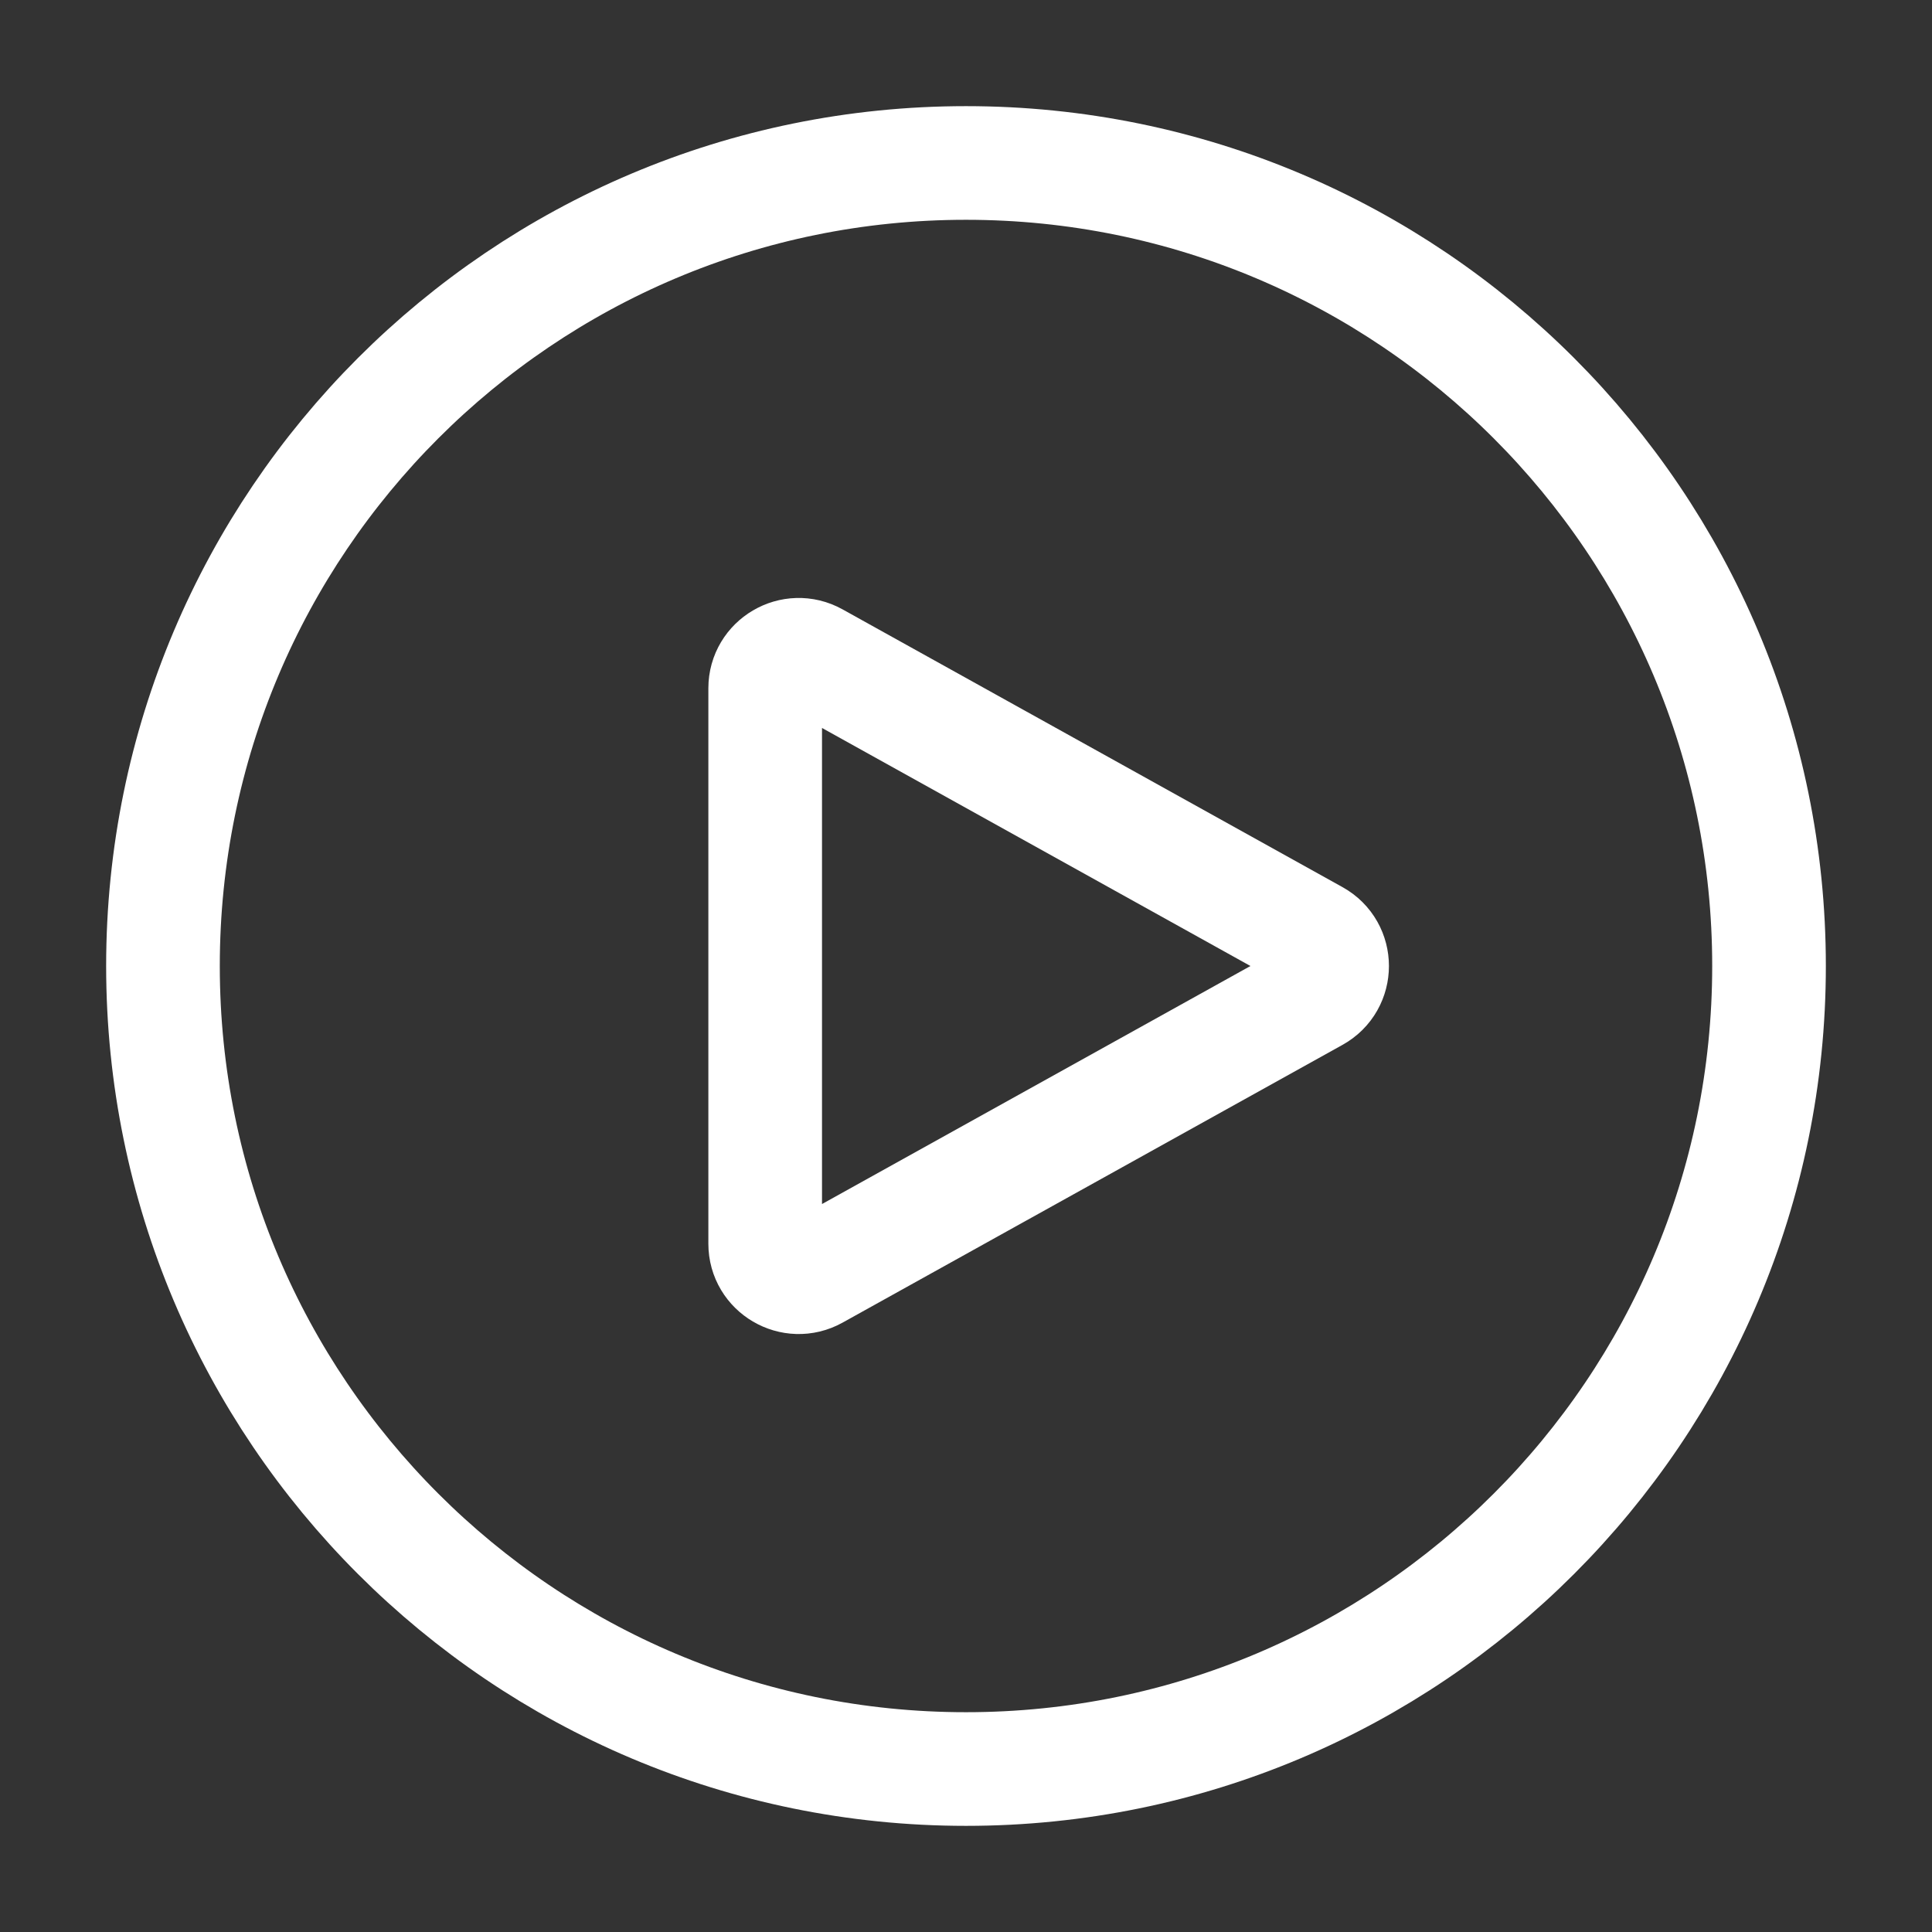
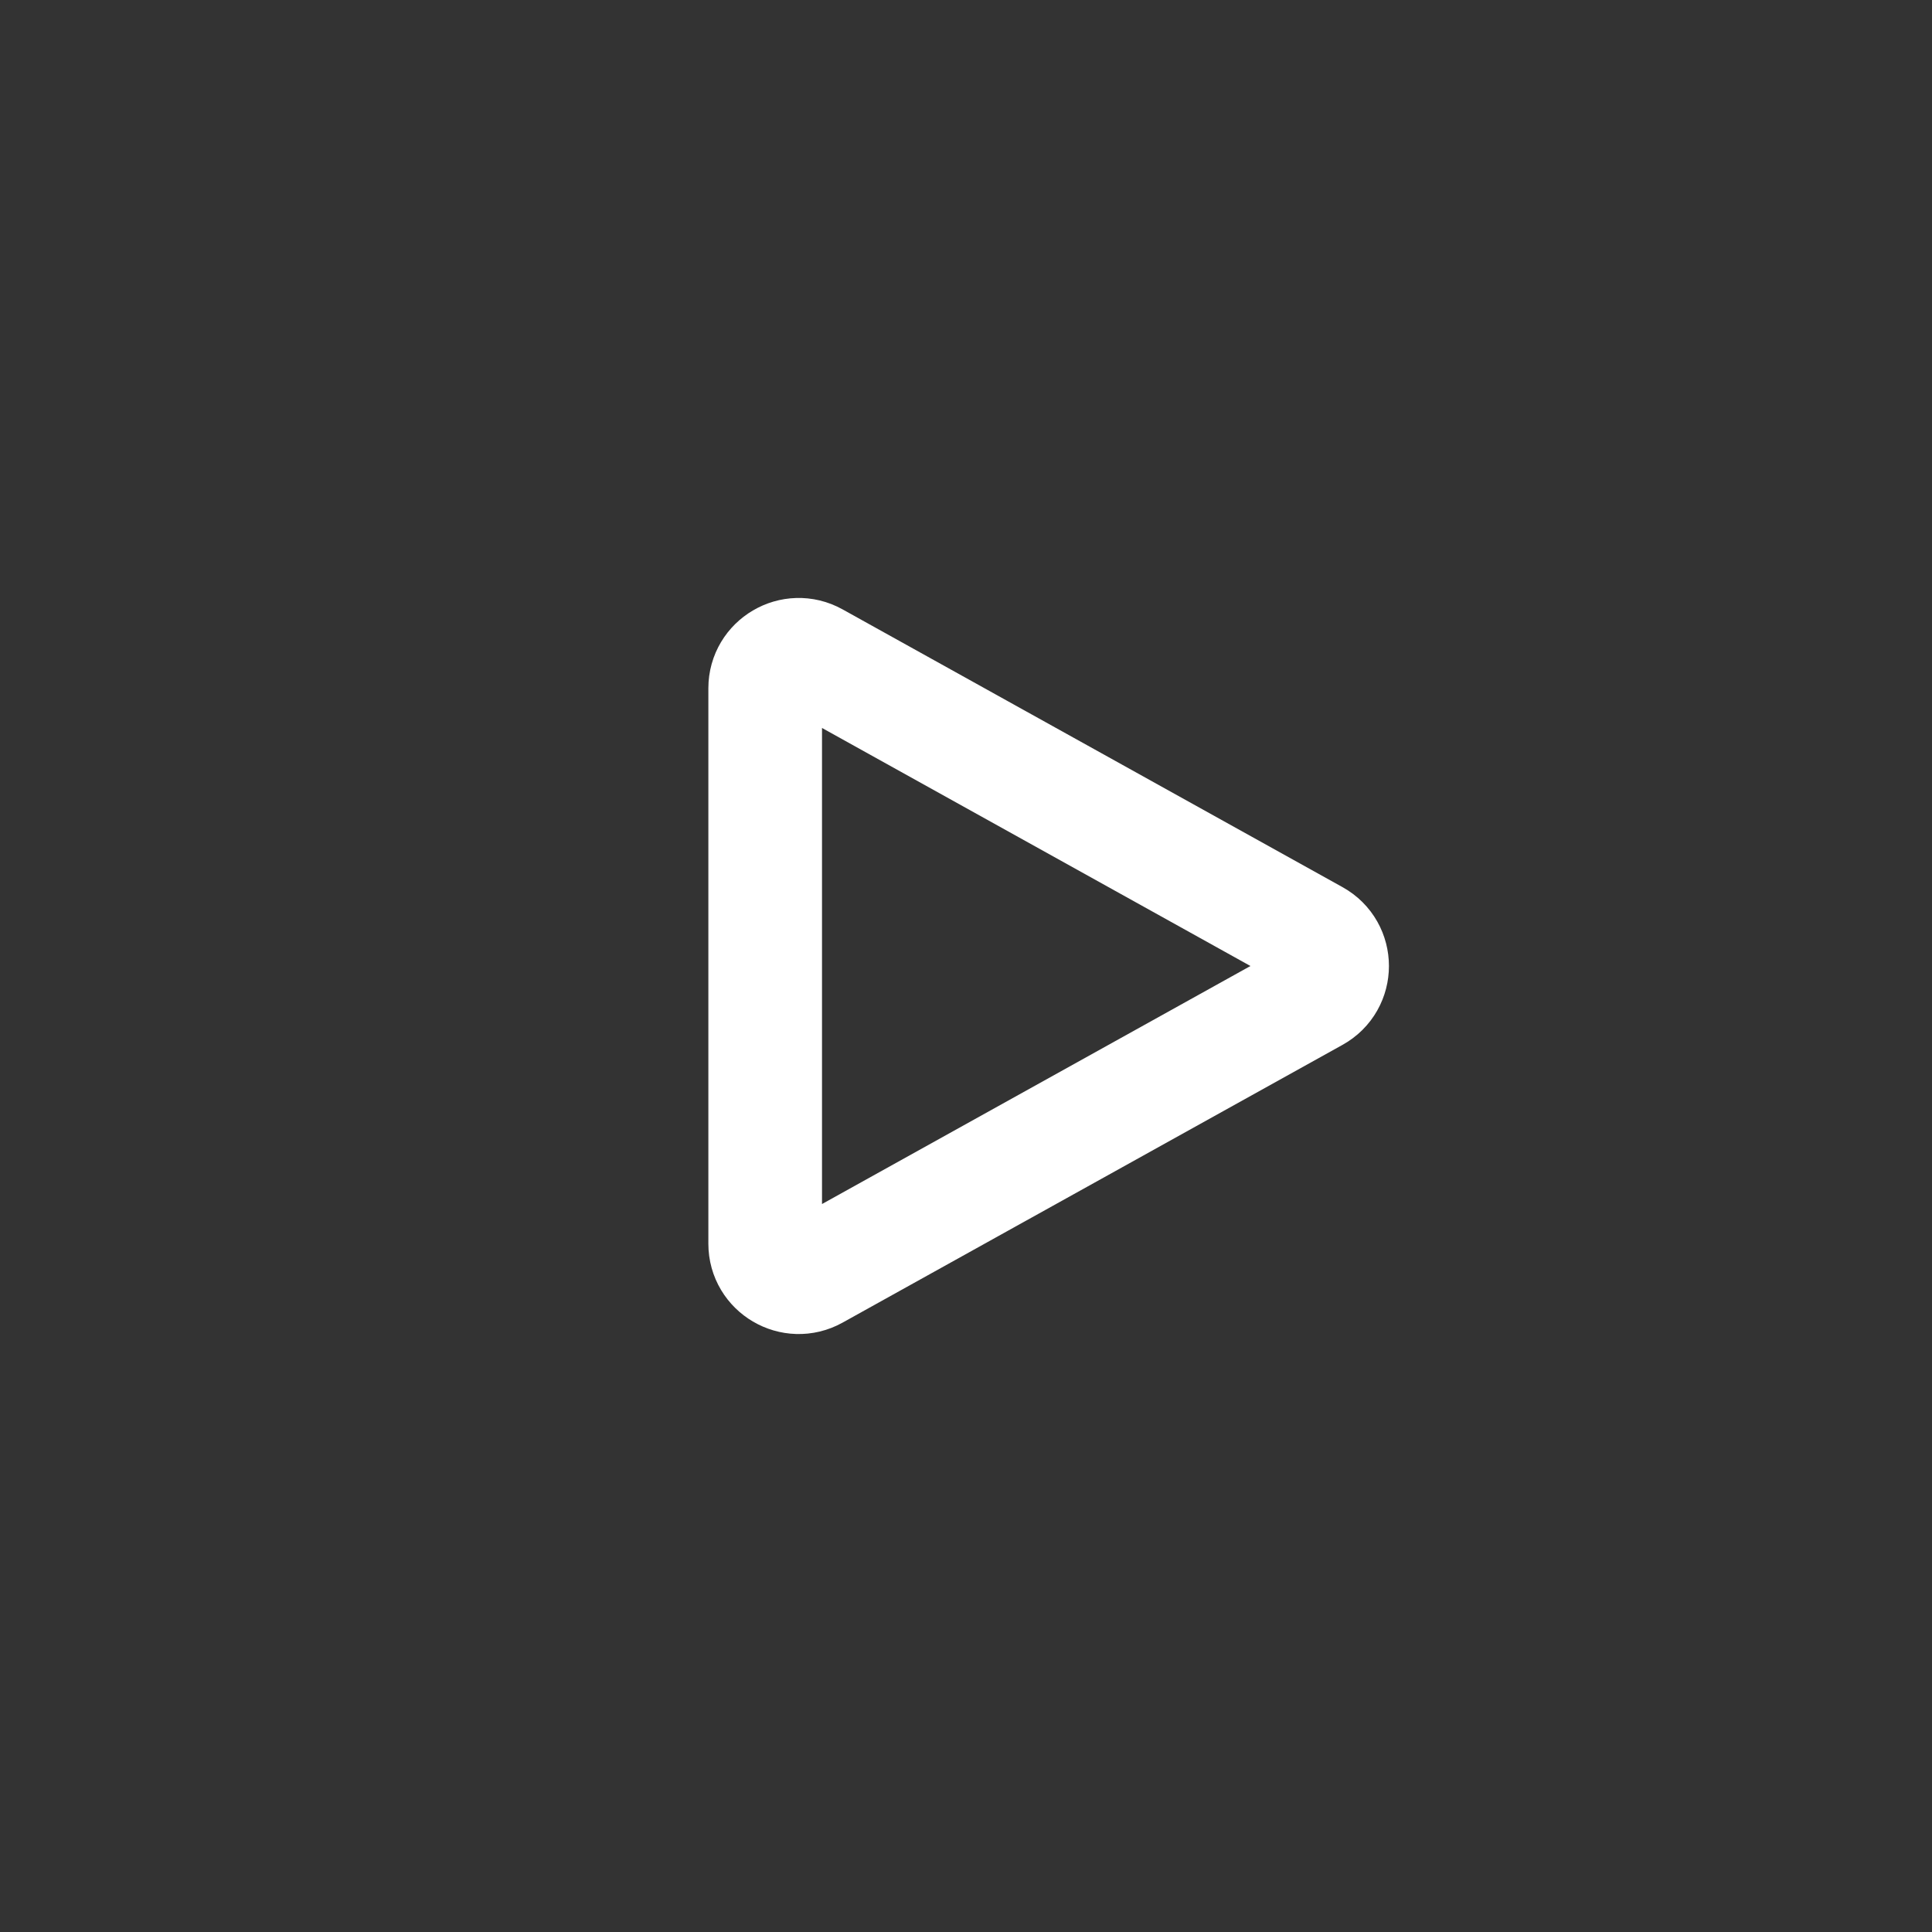
<svg xmlns="http://www.w3.org/2000/svg" width="17" height="17" viewBox="0 0 17 17" fill="none">
  <rect x="0" y="0" width="17" height="17" fill="#333333" stroke="none" />
  <g clip-path="url(#clip0_248_13025)">
-     <path d="M15.566 8.5C15.566 12.403 12.403 15.566 8.5 15.566C4.597 15.566 1.434 12.403 1.434 8.5C1.434 4.597 4.597 1.434 8.5 1.434C12.403 1.434 15.566 4.597 15.566 8.5Z" stroke="white" stroke-linecap="round" stroke-linejoin="round" />
    <path d="M11.57 8.243C11.772 8.355 11.772 8.645 11.57 8.757L7.171 11.201C6.975 11.31 6.733 11.168 6.733 10.944V6.056C6.733 5.832 6.975 5.69 7.171 5.799L11.57 8.243Z" stroke="white" stroke-linecap="round" stroke-linejoin="round" />
  </g>
  <defs>
    <clipPath id="clip0_248_13025">
      <rect width="16" height="16" fill="white" transform="translate(0.5 0.5)" />
    </clipPath>
  </defs>
</svg>